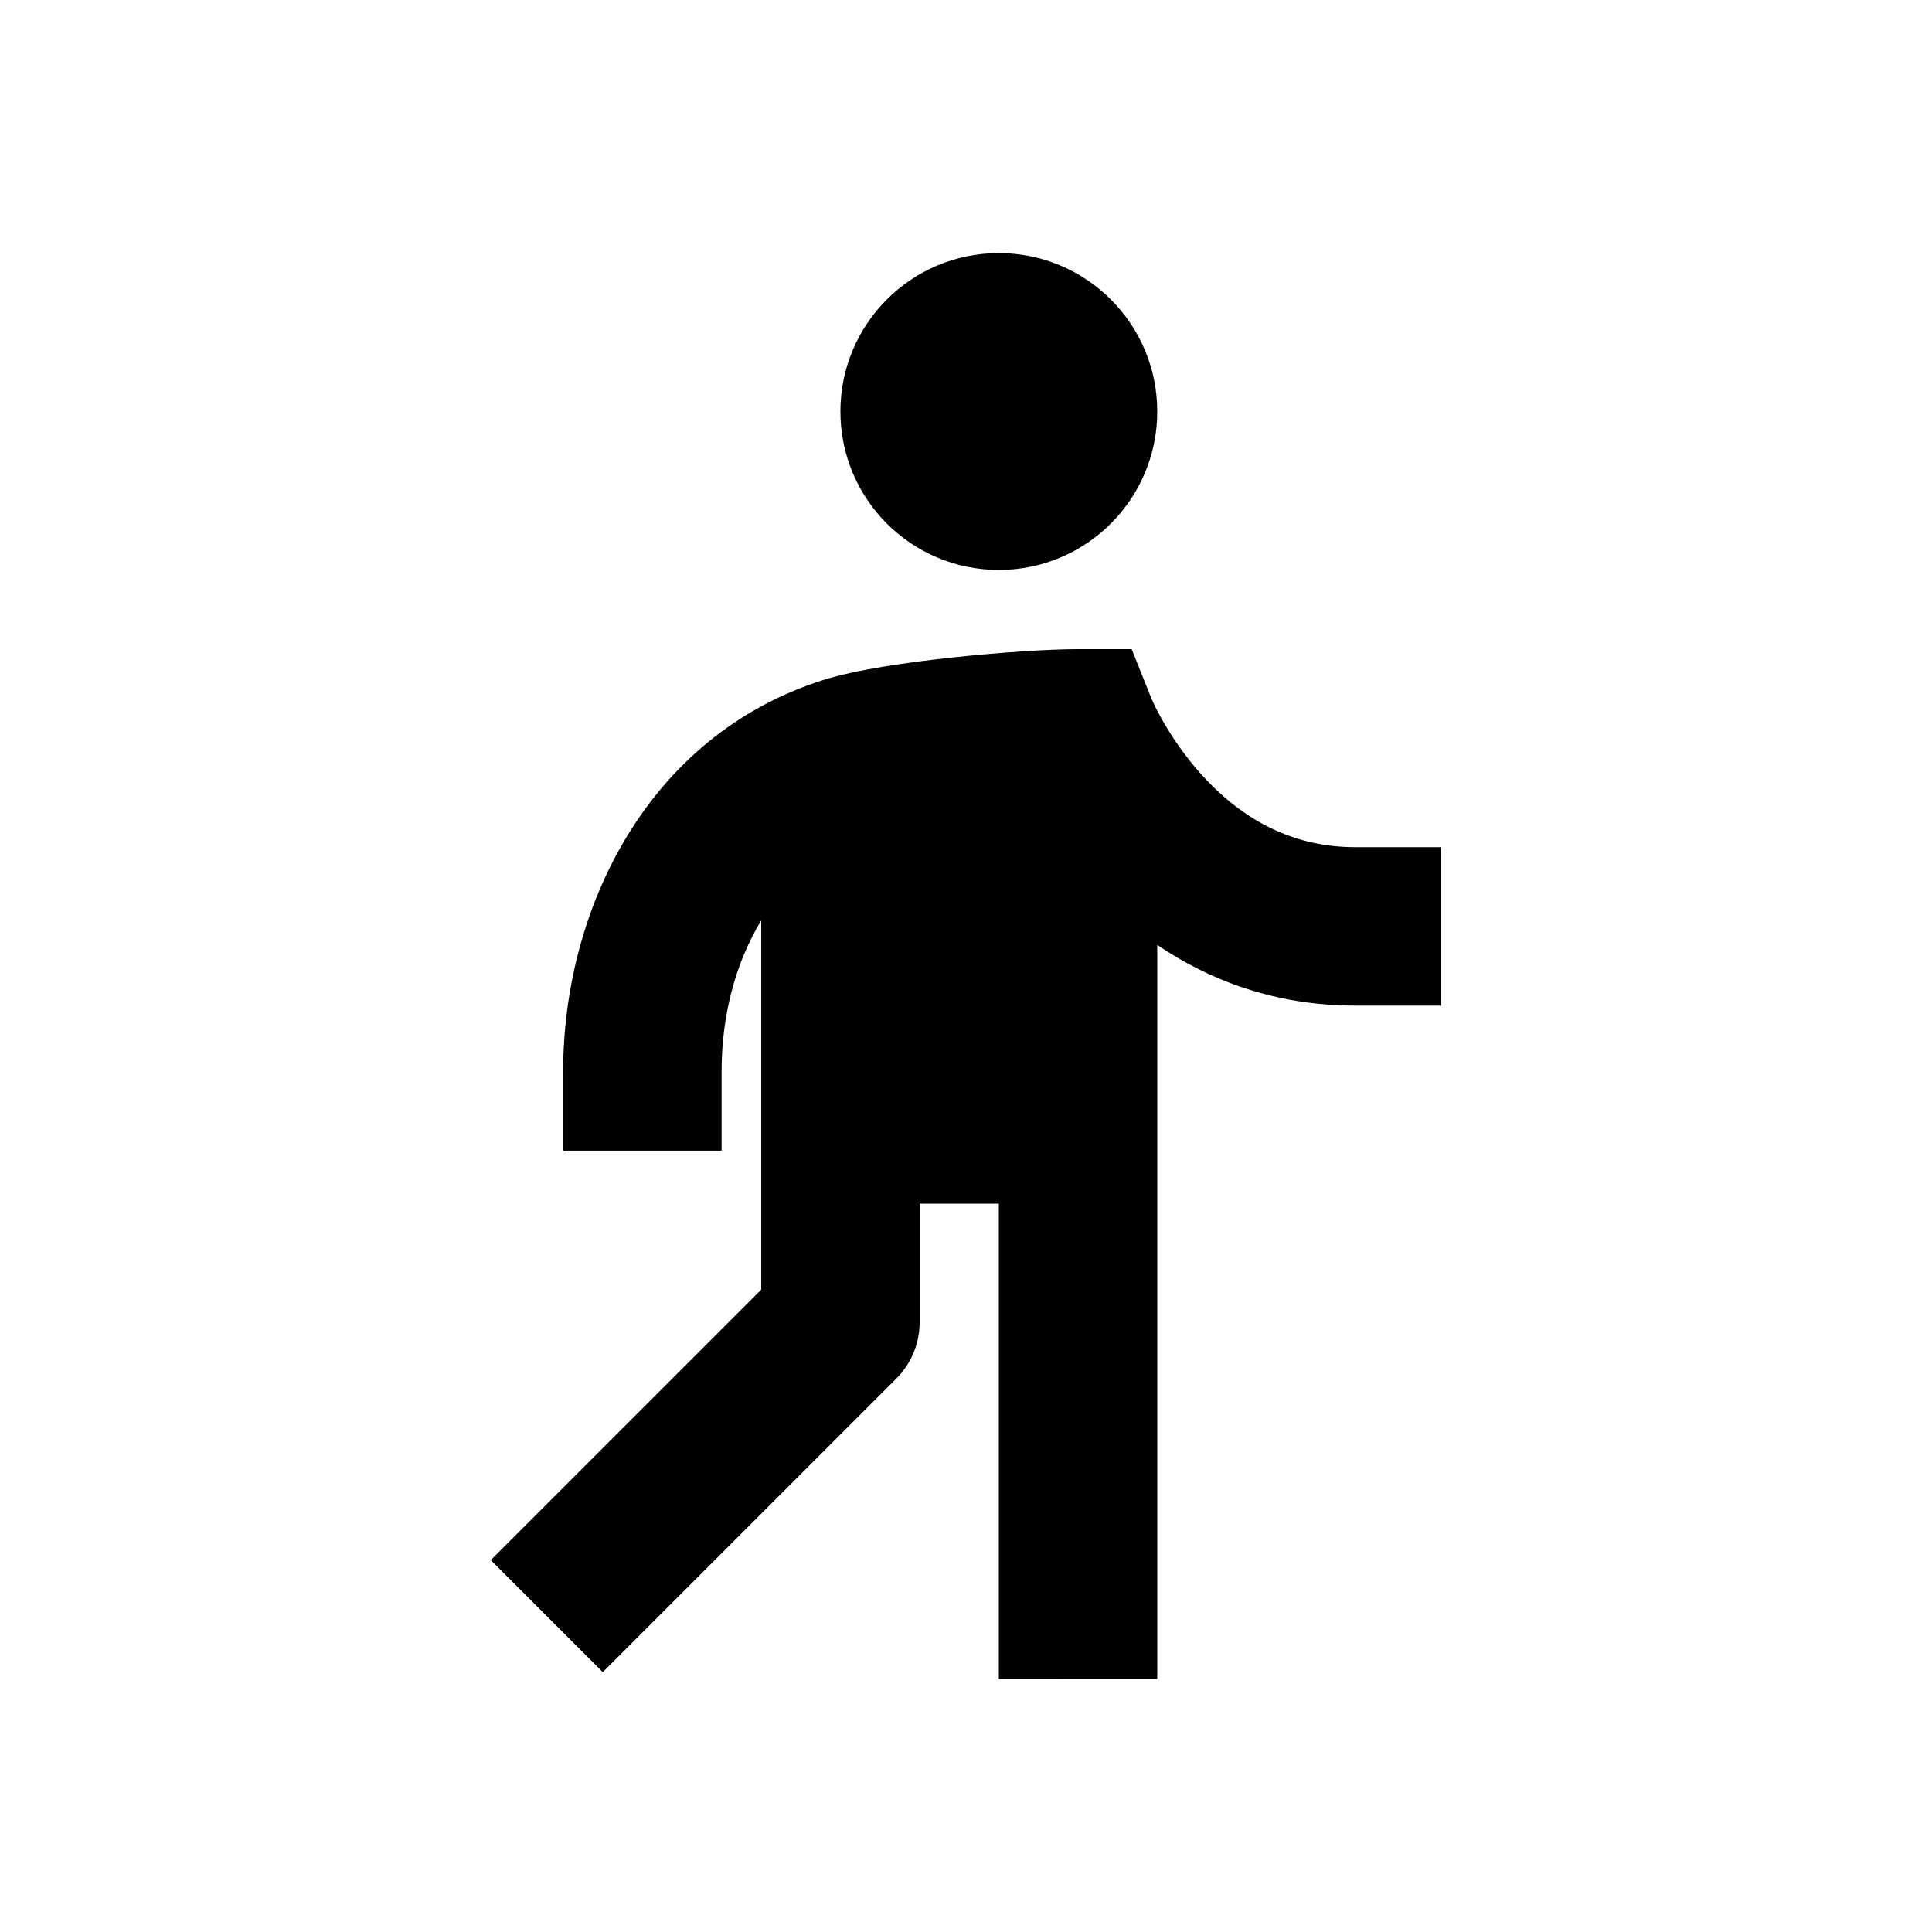
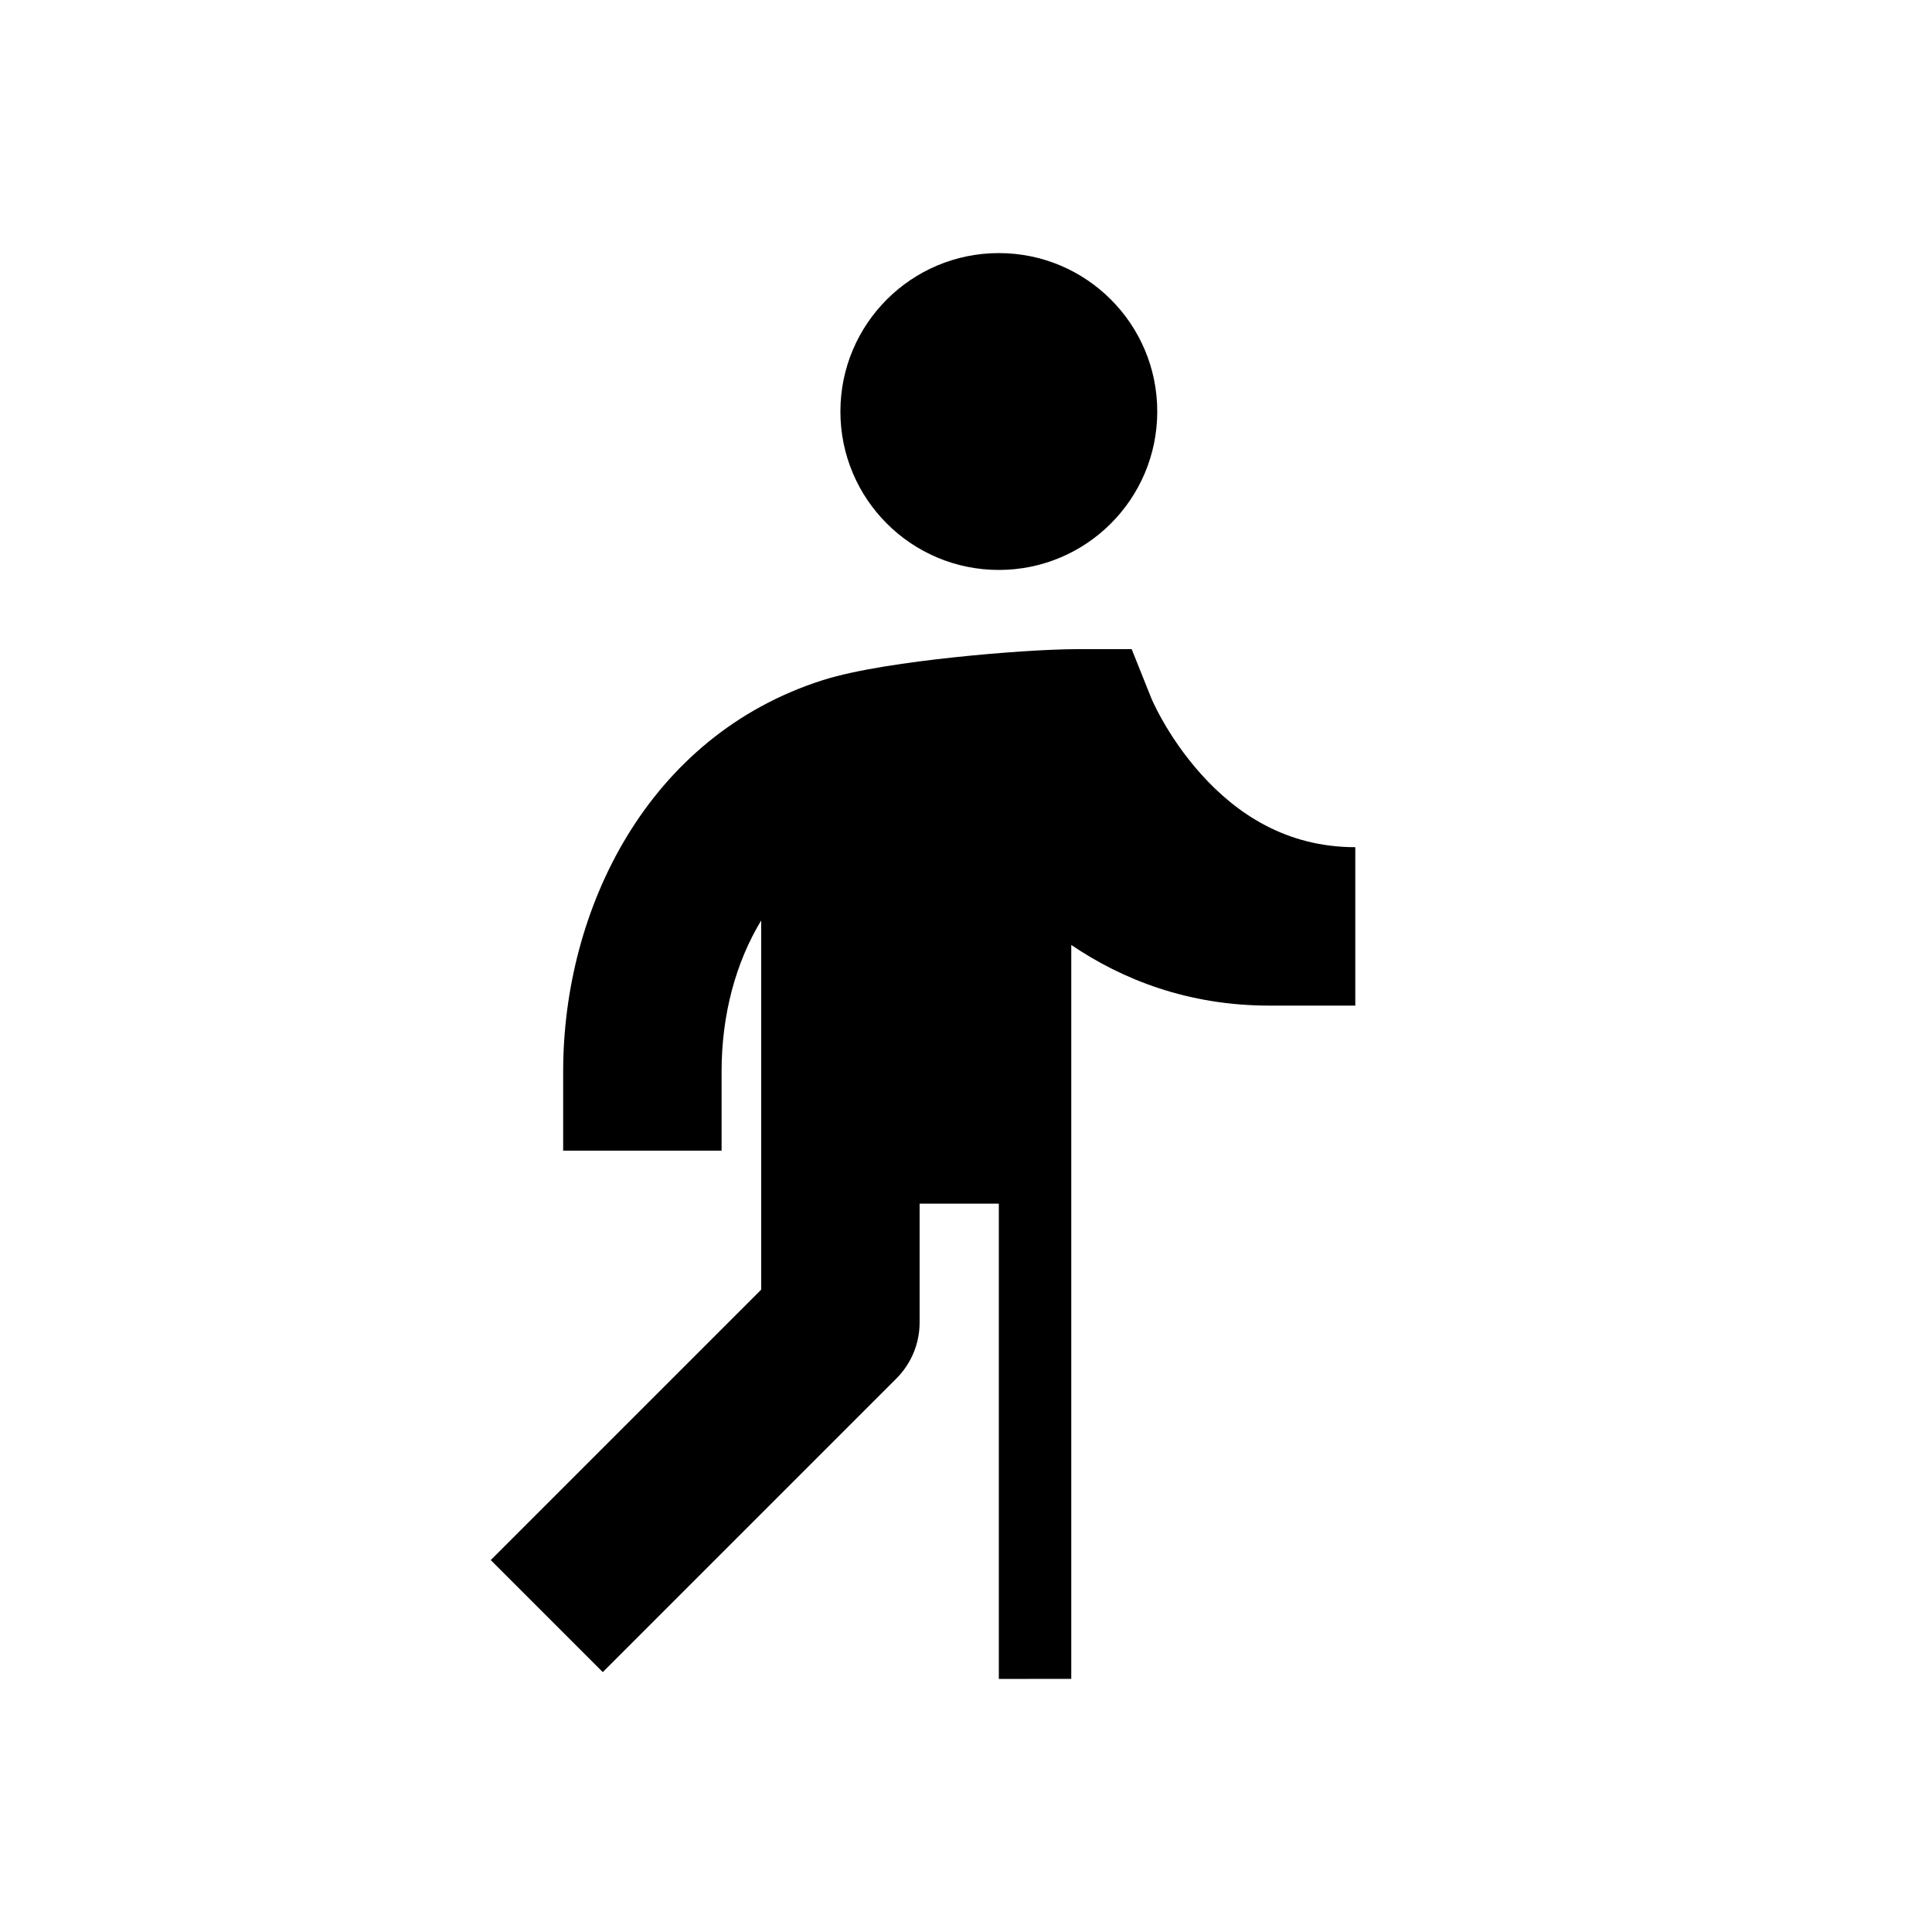
<svg xmlns="http://www.w3.org/2000/svg" fill="#000000" width="800px" height="800px" version="1.1" viewBox="144 144 512 512">
-   <path d="m408.7 295.04c23.188 0 41.984-18.797 41.984-41.984s-18.797-41.984-41.984-41.984-41.984 18.797-41.984 41.984 18.797 41.984 41.984 41.984zm0 293.89v-125.95h-20.992v31.484c0 5.57-2.211 10.91-6.148 14.844l-77.82 77.82-29.688-29.688 71.672-71.668v-97.836c-6.703 11.051-10.496 24.879-10.496 40.004v20.992h-41.984v-20.992c0-43.035 22.383-88.922 68.766-103.68 8.879-2.824 22.926-4.793 34.848-6.066 12.395-1.32 25.25-2.164 32.836-2.164h14.211l5.242 13.098 0.059 0.137c0.082 0.191 0.242 0.555 0.48 1.059 0.48 1.02 1.266 2.598 2.371 4.547 2.234 3.949 5.648 9.184 10.297 14.348 9.266 10.297 22.383 19.293 40.812 19.293h22.789v41.984h-22.789c-21.586 0-38.984-6.934-52.48-16.07v194.5z" fill-rule="evenodd" />
+   <path d="m408.7 295.04c23.188 0 41.984-18.797 41.984-41.984s-18.797-41.984-41.984-41.984-41.984 18.797-41.984 41.984 18.797 41.984 41.984 41.984zm0 293.89v-125.95h-20.992v31.484c0 5.57-2.211 10.91-6.148 14.844l-77.82 77.82-29.688-29.688 71.672-71.668v-97.836c-6.703 11.051-10.496 24.879-10.496 40.004v20.992h-41.984v-20.992c0-43.035 22.383-88.922 68.766-103.68 8.879-2.824 22.926-4.793 34.848-6.066 12.395-1.32 25.25-2.164 32.836-2.164h14.211l5.242 13.098 0.059 0.137c0.082 0.191 0.242 0.555 0.48 1.059 0.48 1.02 1.266 2.598 2.371 4.547 2.234 3.949 5.648 9.184 10.297 14.348 9.266 10.297 22.383 19.293 40.812 19.293v41.984h-22.789c-21.586 0-38.984-6.934-52.48-16.07v194.5z" fill-rule="evenodd" />
</svg>